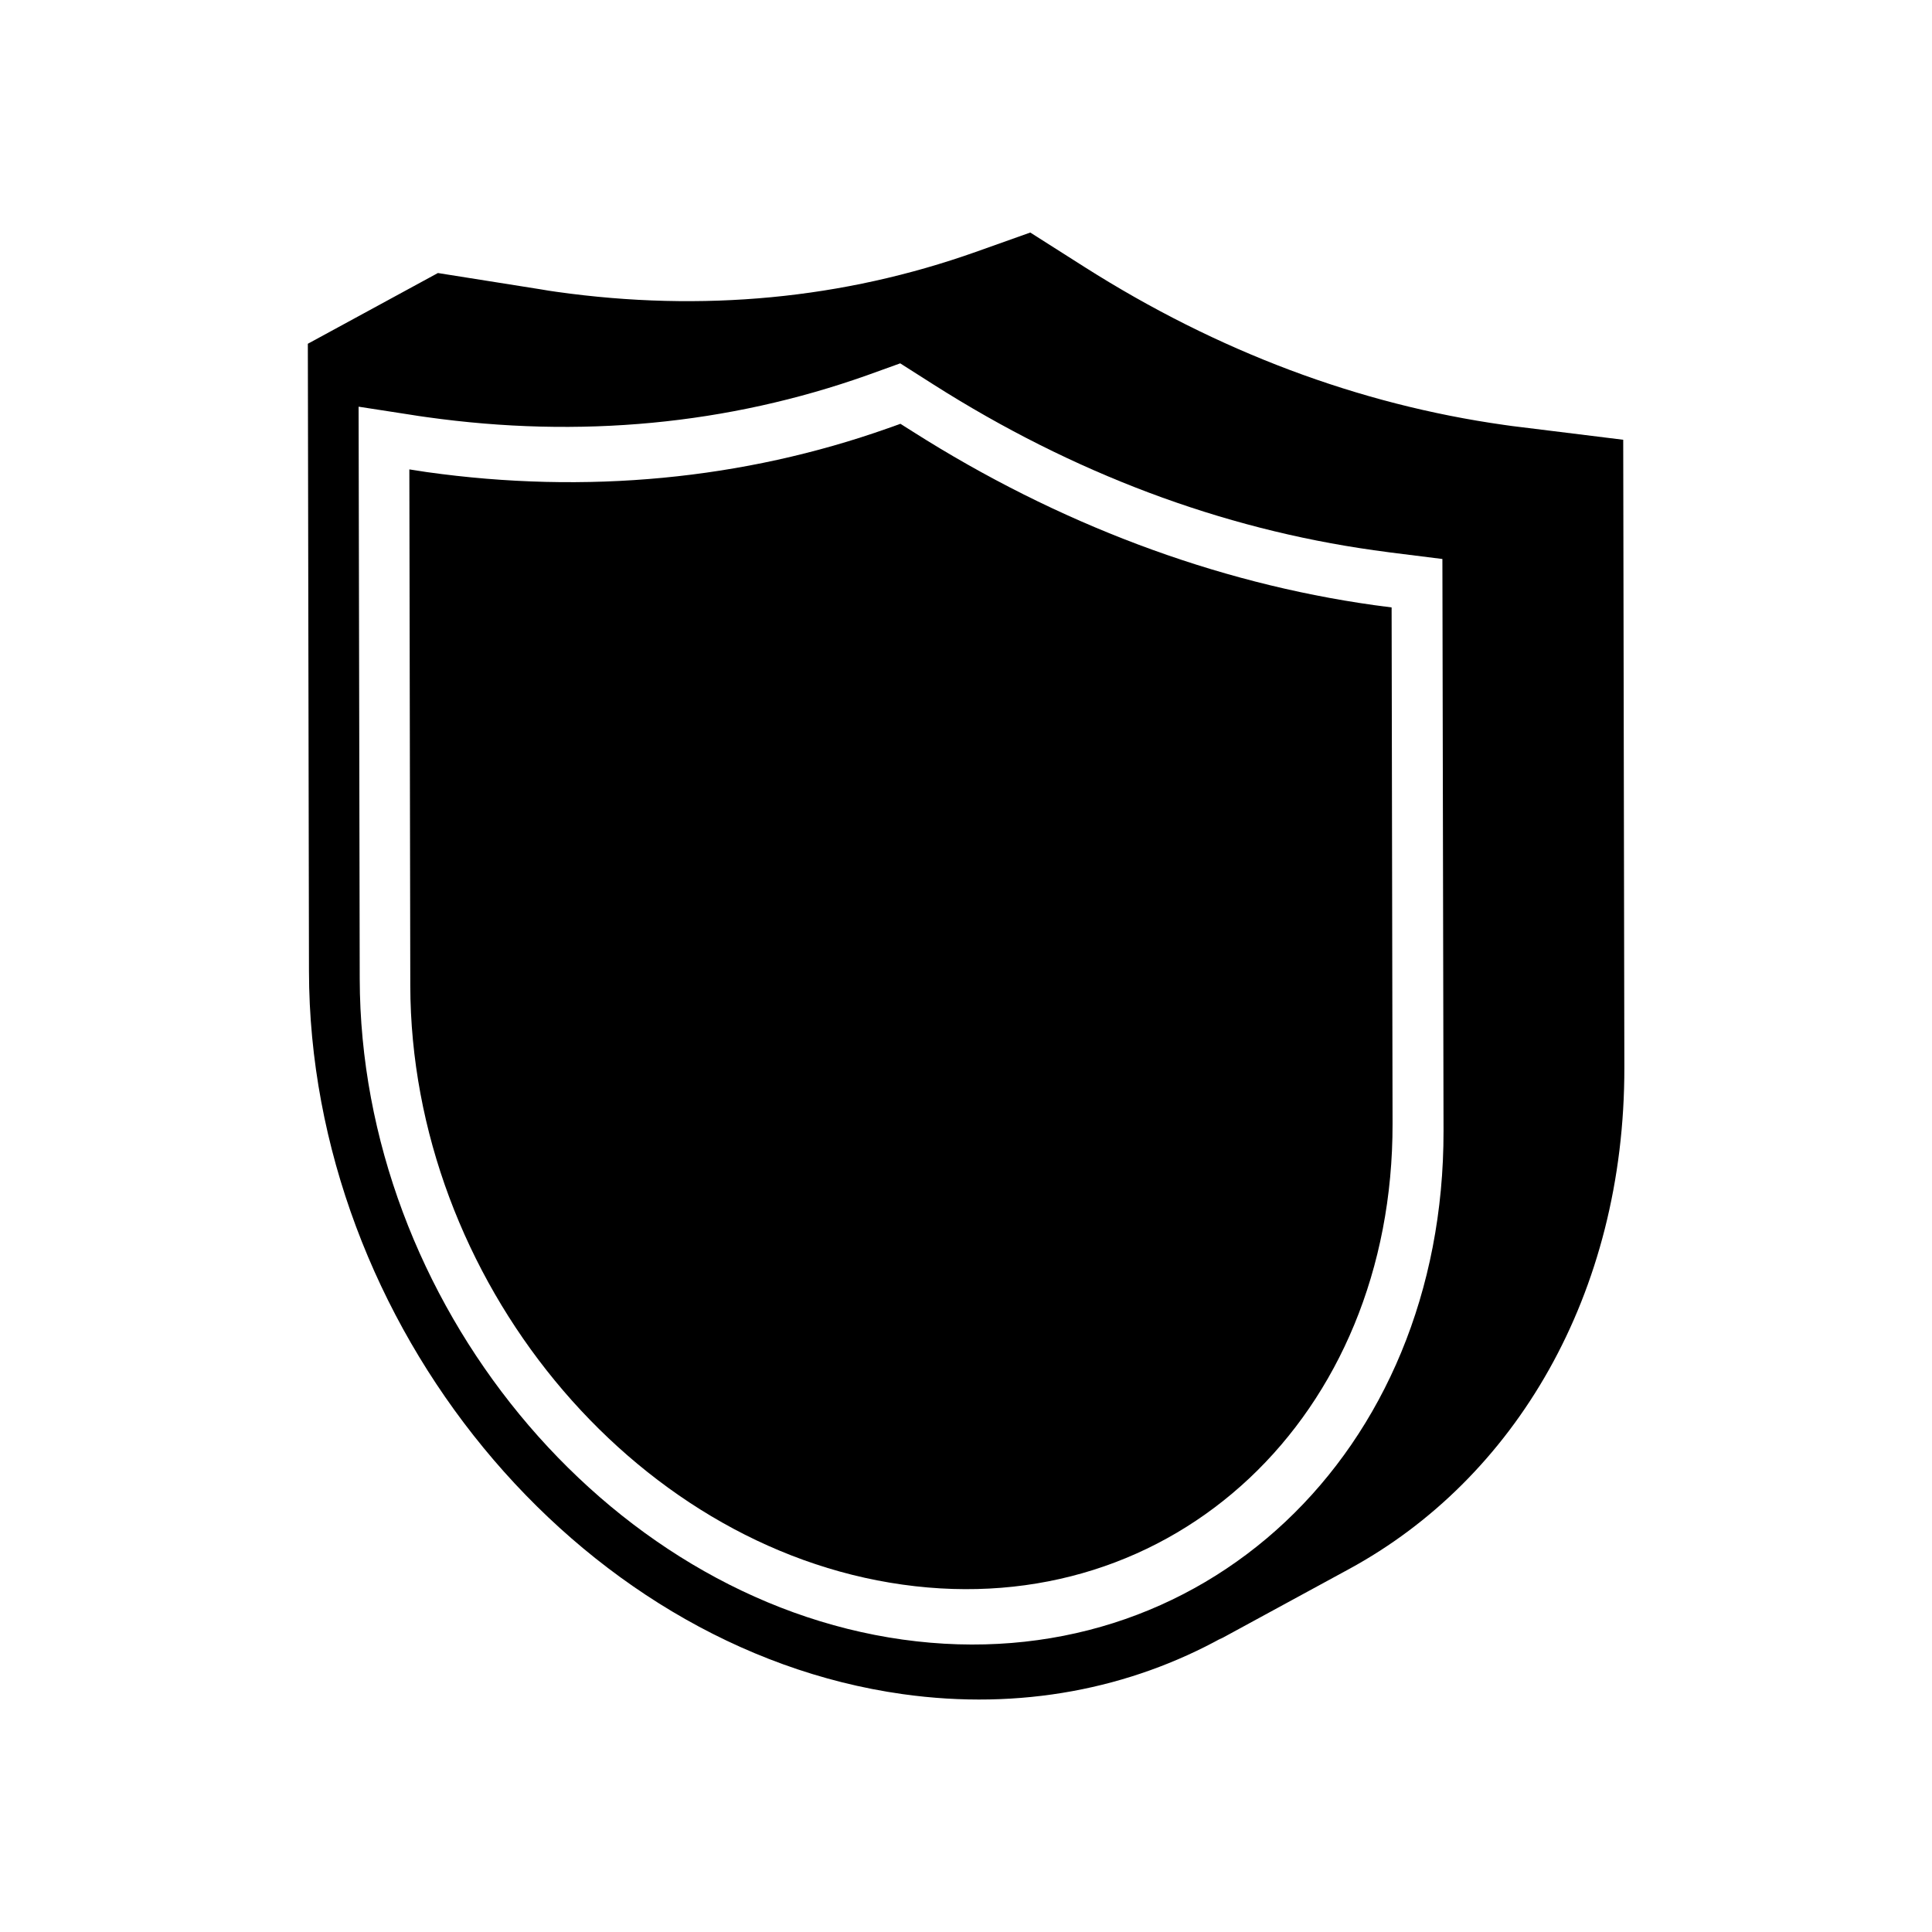
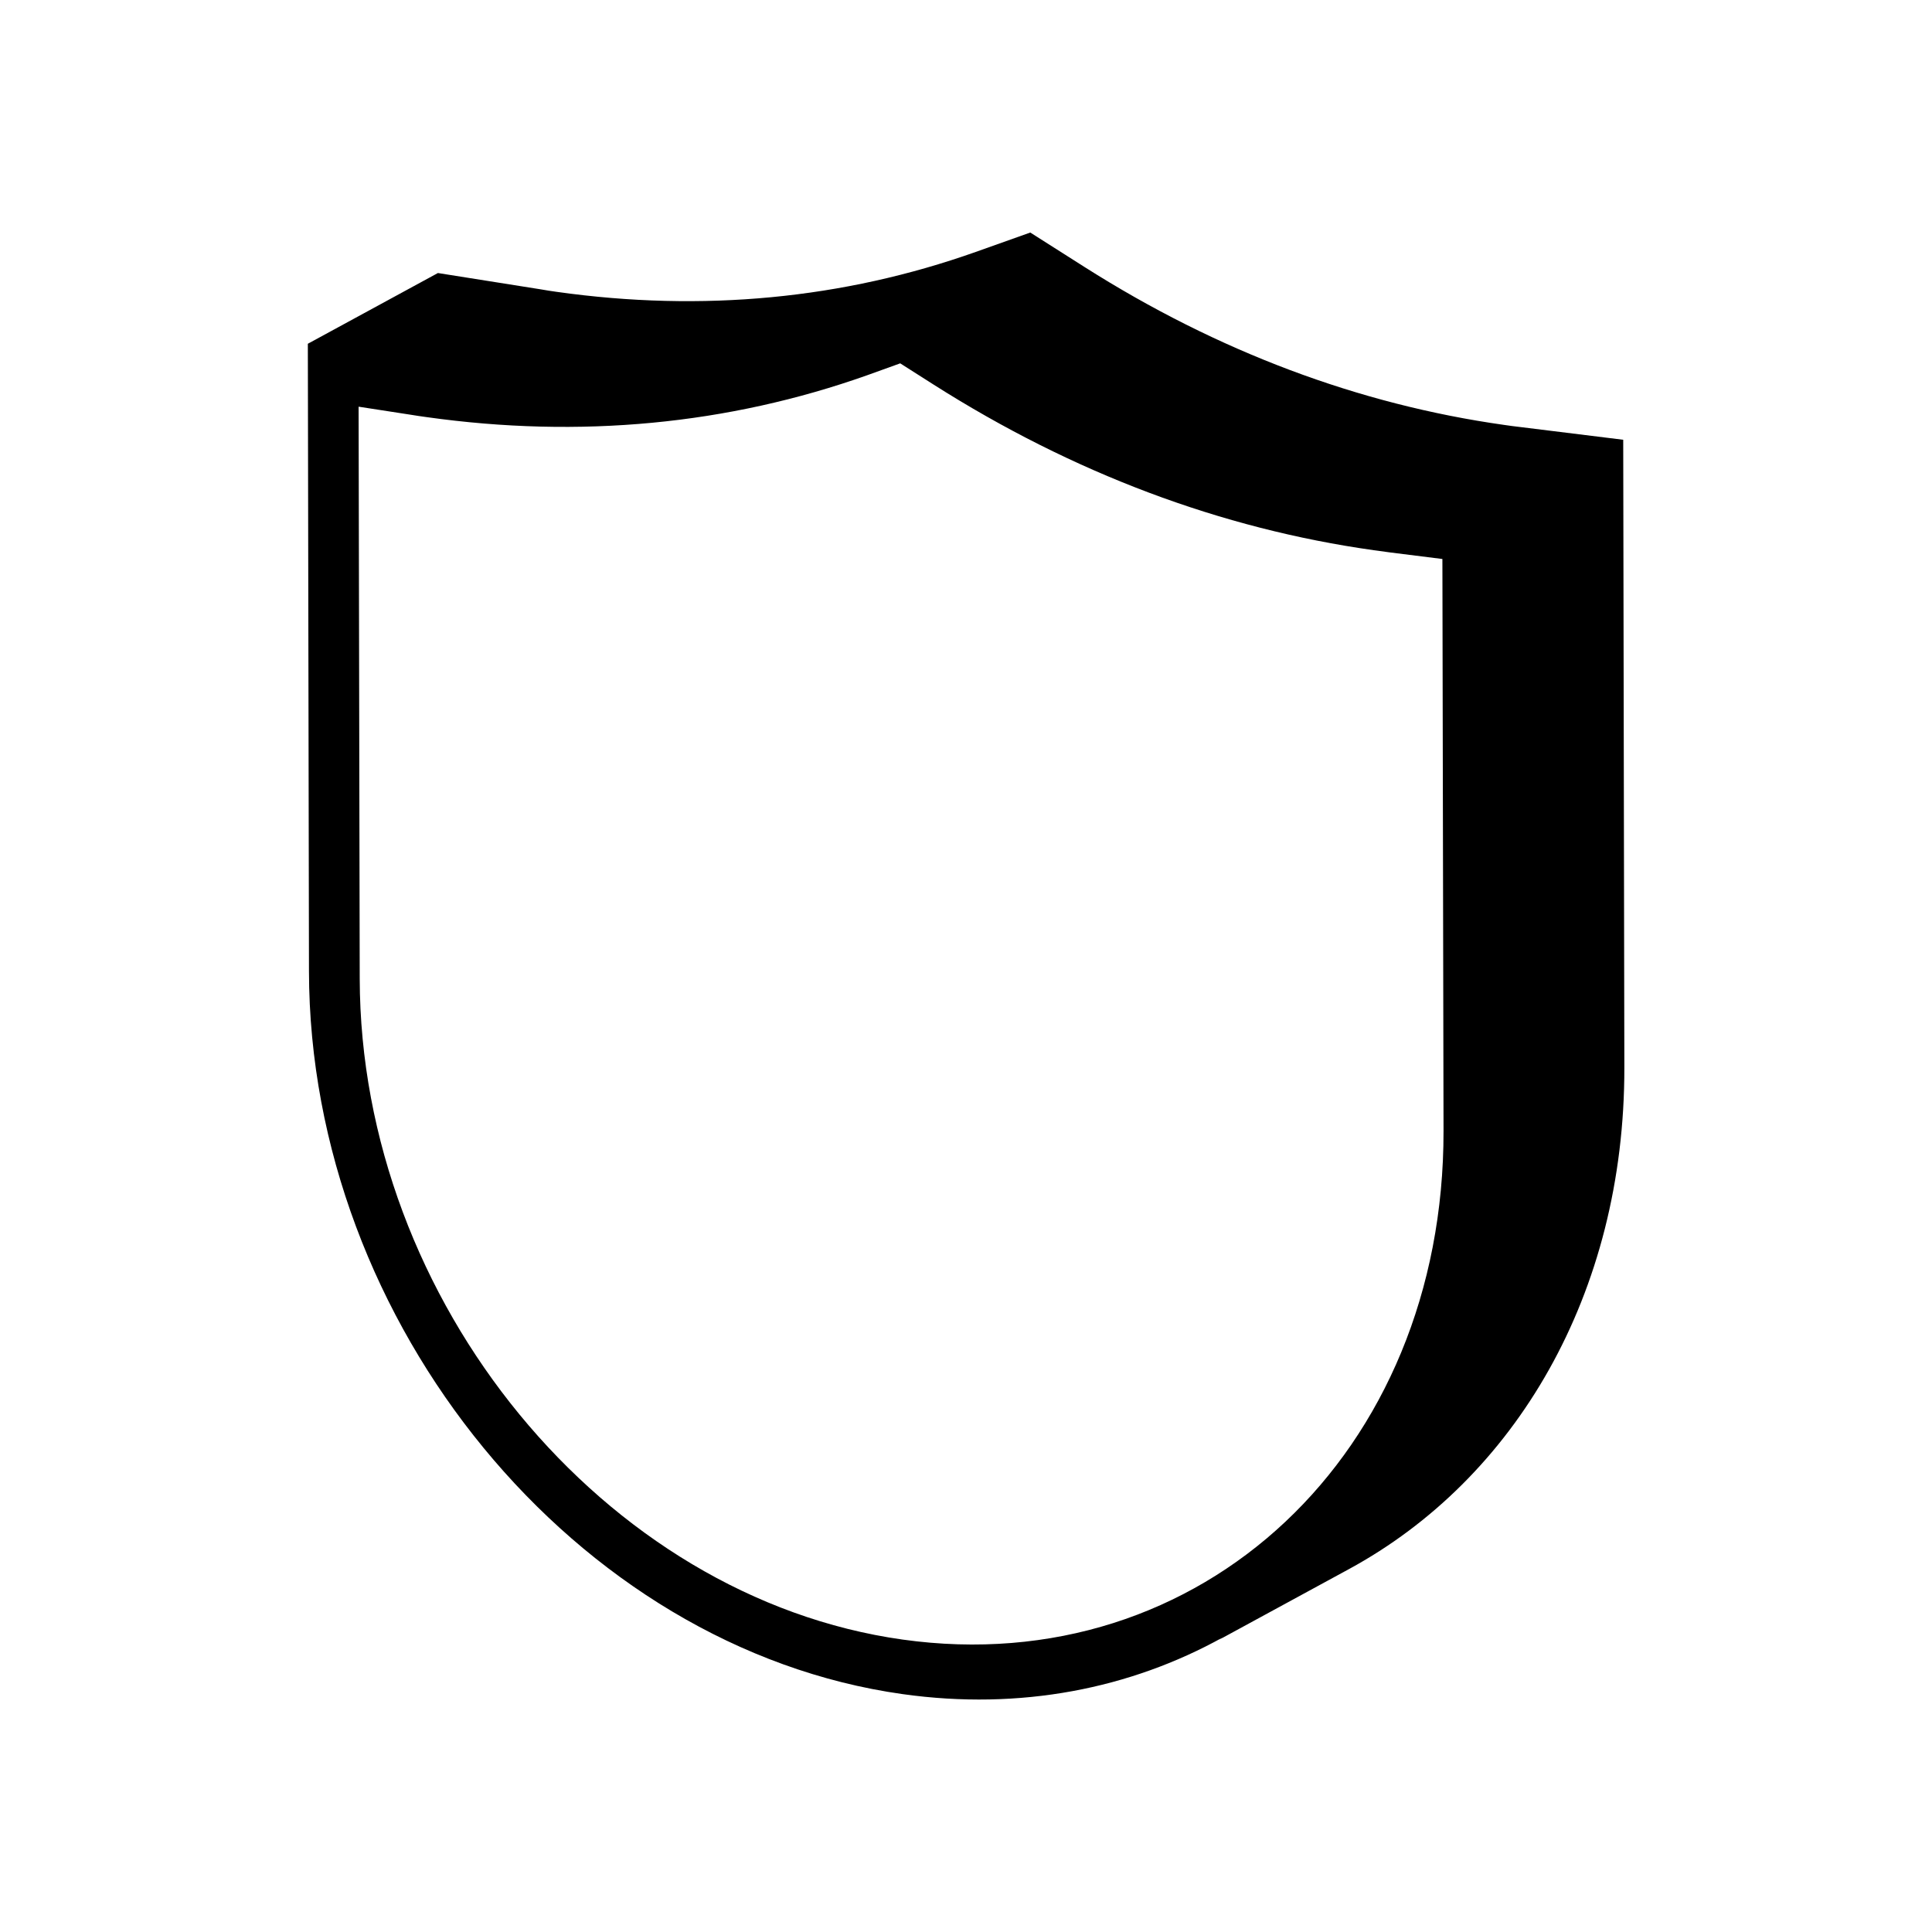
<svg xmlns="http://www.w3.org/2000/svg" fill="#000000" width="800px" height="800px" version="1.1" viewBox="144 144 512 512">
  <g>
    <path d="m225.58 235.1 0.301 166.31c0.152 93.457 70.734 179.41 157.34 191.55 31.234 4.383 60.305-1.461 84.793-15.012-0.352 0.203-0.656 0.402-0.957 0.605l34.461-18.742c43.934-23.879 73.051-72.75 72.953-132.96l-0.301-166.31-27.305-3.375c-1.41-0.152-2.82-0.352-4.231-0.555-38.594-5.441-75.973-19.496-111.09-41.766l-14.508-9.219-14.461 5.141c-35.066 12.445-72.398 16.02-111.04 10.578-1.41-0.203-2.82-0.402-4.18-0.656l-27.305-4.332zm13.453 16.676 13.703 2.117c1.461 0.25 2.922 0.453 4.383 0.656 40.559 5.691 79.805 1.965 116.63-11.082l8.816-3.176 8.867 5.644c36.879 23.426 76.125 38.188 116.68 43.883 1.512 0.203 2.922 0.402 4.434 0.605l13.703 1.715 0.301 151.55c0.152 85.445-64.184 145.9-143.33 134.82-79.148-11.082-143.74-89.68-143.89-175.18z" />
-     <path d="m379.39 257.47 3.223-1.16 3.273 2.066c38.391 24.383 80.156 40.102 122.32 45.996 1.512 0.203 3.074 0.402 4.586 0.605l0.25 136.79c0.152 77.586-58.039 132.3-129.88 122.17-71.891-10.074-130.28-81.164-130.43-158.75l-0.25-136.79c1.512 0.25 3.074 0.453 4.586 0.707 42.266 5.945 83.934 1.965 122.32-11.637z" />
  </g>
</svg>